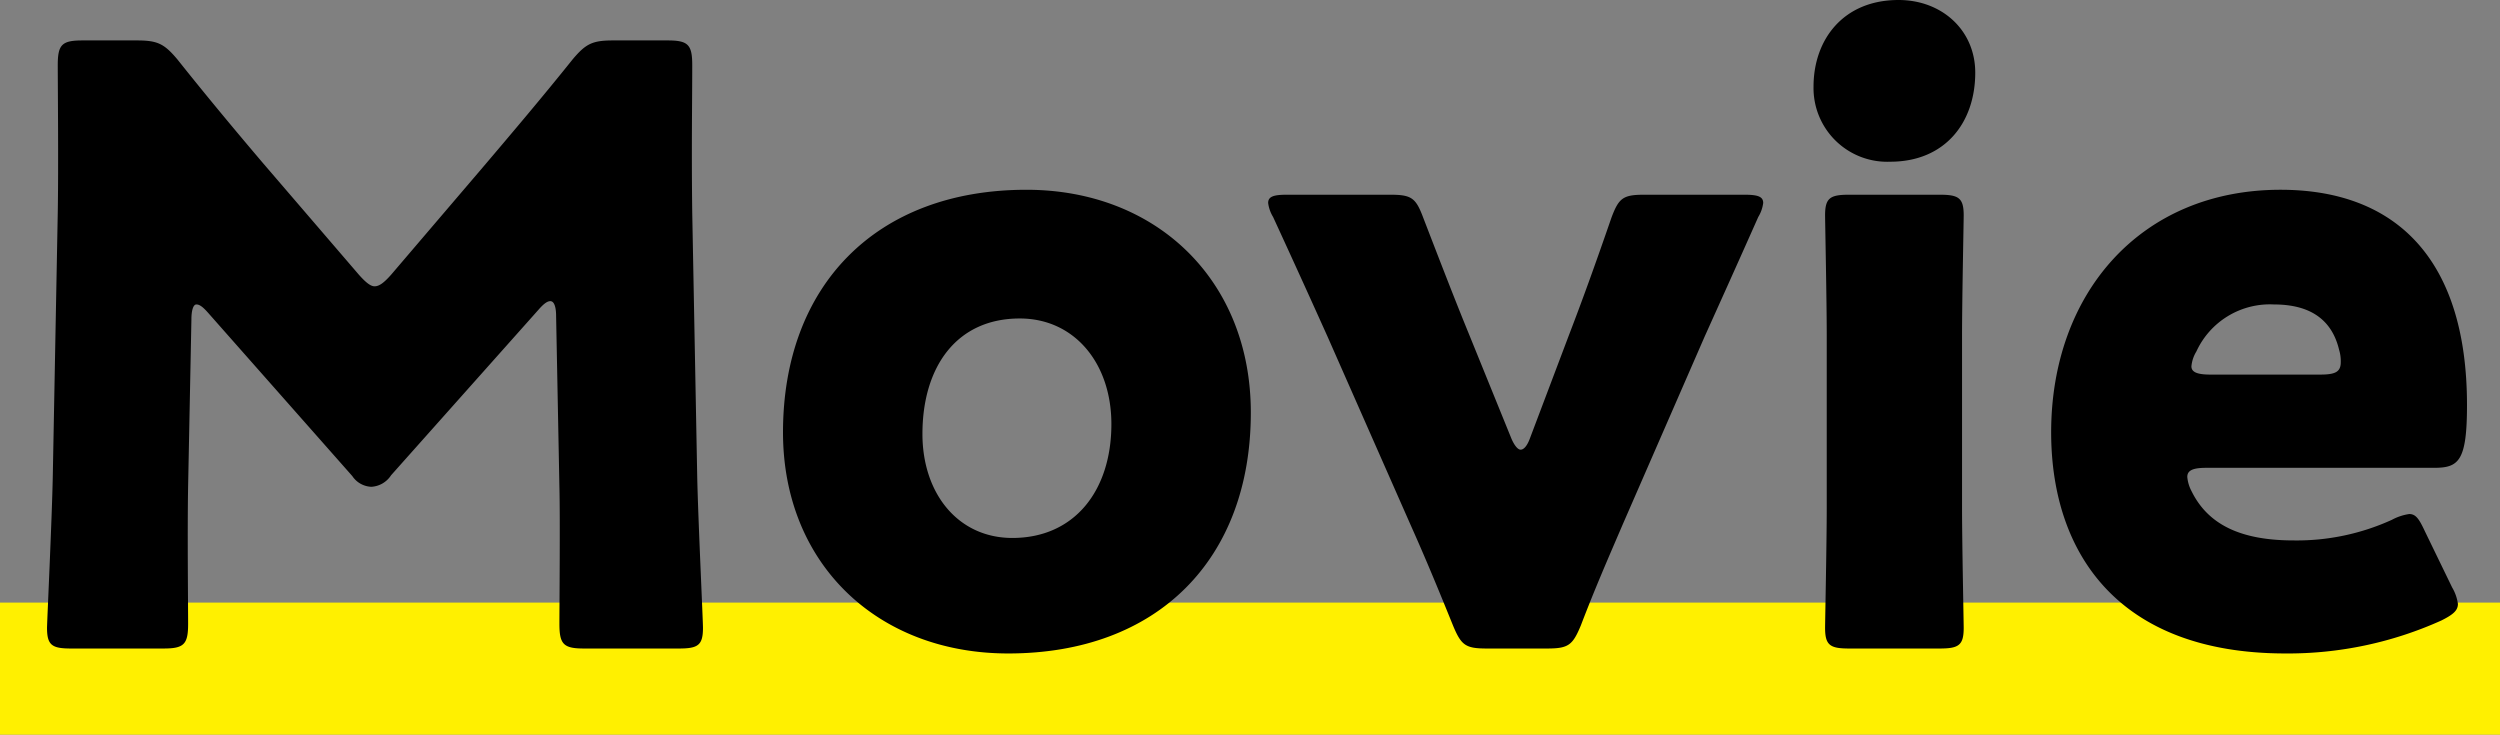
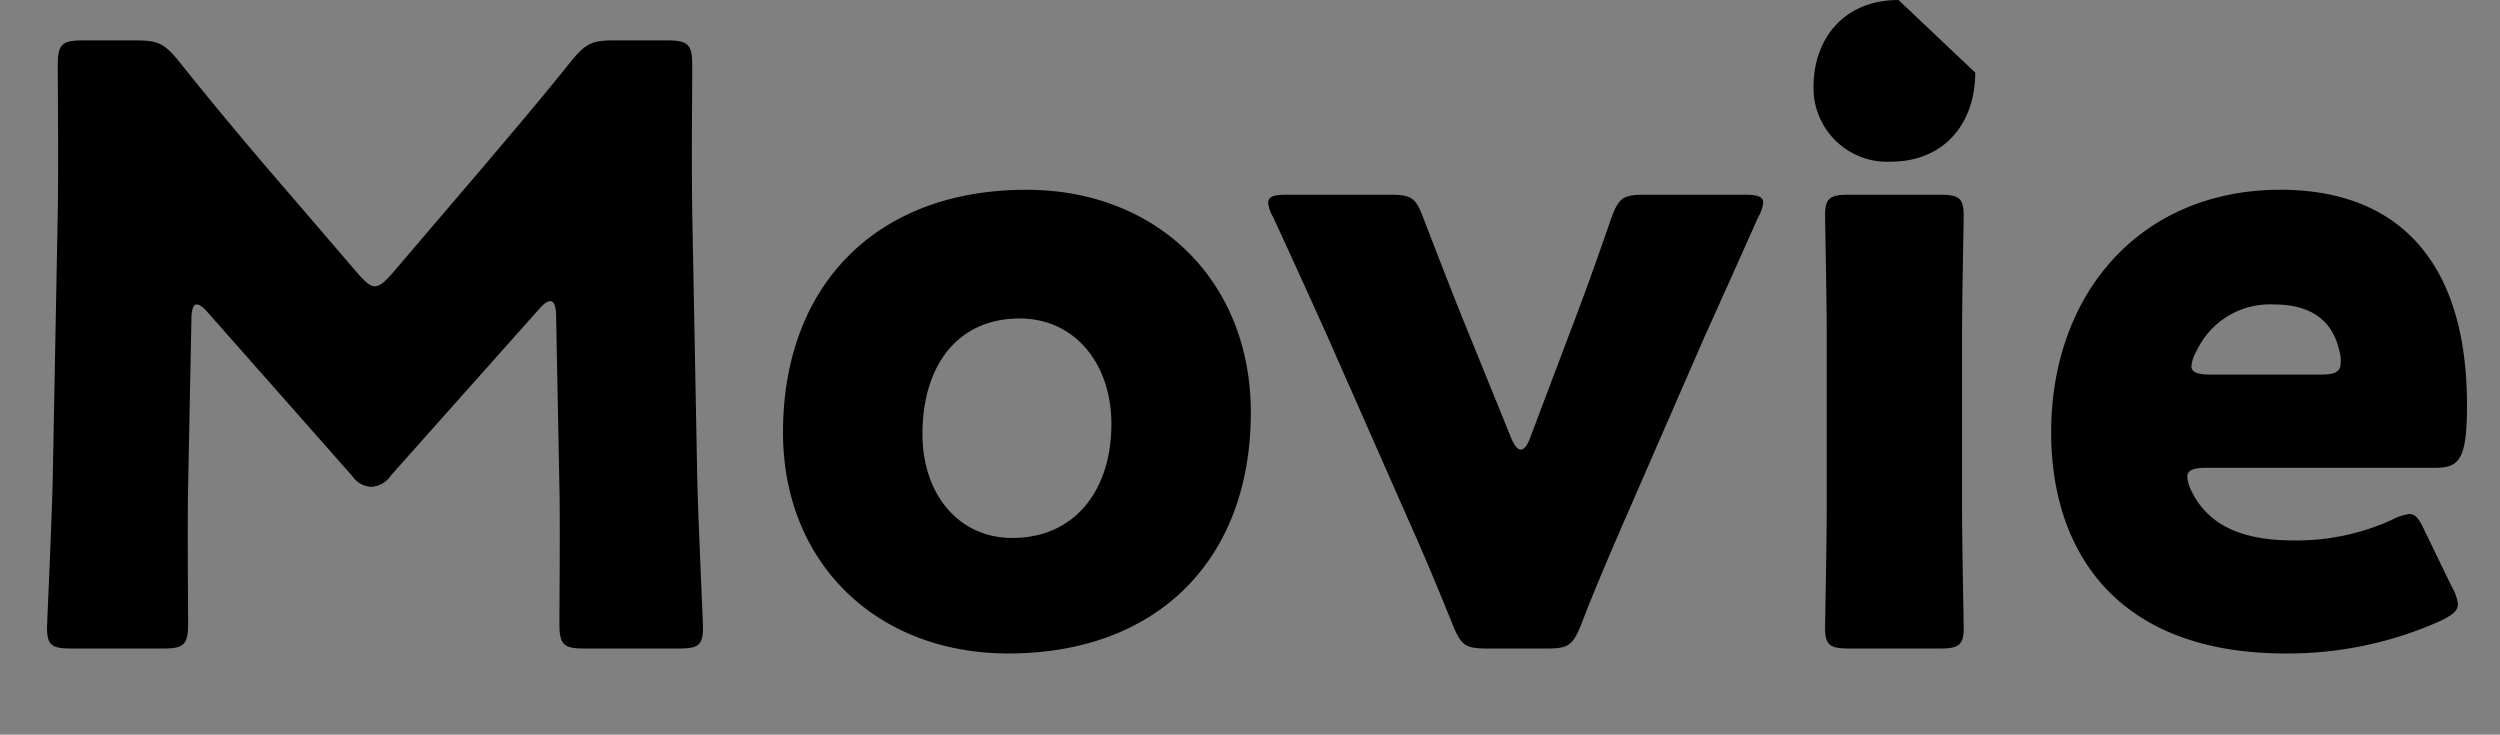
<svg xmlns="http://www.w3.org/2000/svg" width="303" height="89.038" viewBox="0 0 303 89.038">
  <rect x="0" y="0" width="303" height="89.038" fill="#808080" stroke="none" />
  <g transform="translate(-139 -908.1)">
-     <rect width="303" height="16" transform="translate(139 981.138)" fill="#fff000" />
-     <path d="M23.2-39.2c0-1,.2-1.8.6-1.8s.8.3,1.5,1.1L42.7-20.2A2.911,2.911,0,0,0,45-18.9a3.05,3.05,0,0,0,2.4-1.4L65.3-40.4c.7-.8,1.1-1,1.4-1,.5,0,.7.8.7,1.8l.4,20.7c.1,3.9,0,14.4,0,16.6,0,2.5.5,3,3,3H82.3c2.3,0,2.9-.4,2.9-2.5,0-1-.6-13.4-.7-18.5l-.6-31.8c-.1-7.8,0-13.4,0-17.9,0-2.5-.5-3-3-3H74.3c-2.5,0-3.3.4-4.9,2.3-3.6,4.5-7.5,9.1-10.9,13.1l-11.1,13c-.8.9-1.4,1.4-2,1.4-.5,0-1.1-.5-1.9-1.4L31.9-58.1c-3.4-4-6.9-8.2-10.4-12.6-1.6-1.9-2.4-2.3-4.9-2.3H10c-2.5,0-3,.5-3,3,0,2.2.1,12.4,0,17.9L6.4-20.3C6.3-15,5.7-2.5,5.7-1.8,5.7.3,6.3.7,8.6.7H19.8c2.5,0,3-.5,3-3,0-2.4-.1-11.2,0-16.7ZM124.4-54.9c-18.3,0-29.5,11.7-29.5,29.4,0,15.9,11.4,26.8,27.3,26.8,18.1,0,29.4-11.4,29.4-29.2C151.6-43.9,140.2-54.9,124.4-54.9Zm-.8,15.6c6.6,0,11.1,5.4,11.1,12.8,0,8.1-4.5,13.8-12,13.8-6.6,0-10.9-5.4-10.9-12.6C111.8-33.4,115.9-39.3,123.6-39.3Zm83,2.2c1.8-4,3.7-8.2,6.5-14.5a4.289,4.289,0,0,0,.6-1.7c0-.8-.7-1-2.3-1H199.3c-2.6,0-3.1.4-4,2.8-2,5.8-3.6,10.2-5.1,14.1l-4.8,12.7c-.3.8-.7,1.3-1.1,1.3-.3,0-.7-.4-1.1-1.3L178-37.5c-1.6-3.9-3.3-8.3-5.5-14-.9-2.4-1.4-2.8-4-2.8H156c-1.6,0-2.3.2-2.3,1a4.289,4.289,0,0,0,.6,1.7c2.9,6.3,4.8,10.5,6.6,14.5L171-14.2c1.7,3.8,3.2,7.4,5.1,12.1,1,2.4,1.5,2.8,4.1,2.8h7.3c2.6,0,3.1-.4,4.1-2.8,1.8-4.7,3.3-8.1,5.1-12.3Zm23.5-40.8c-6.7,0-10.3,4.8-10.3,10.5a8.935,8.935,0,0,0,9.3,9.1c6.6,0,10.3-4.7,10.3-10.8C239.4-74.2,235.4-77.9,230.1-77.9Zm5,78.6c2.3,0,2.9-.4,2.9-2.5,0-.7-.2-10.4-.2-14.5v-21c0-4.1.2-13.8.2-14.5,0-2.1-.6-2.5-2.9-2.5h-11c-2.3,0-2.9.4-2.9,2.5,0,.7.2,10.4.2,14.5v21c0,4.1-.2,13.8-.2,14.5,0,2.1.6,2.5,2.9,2.5Zm58.8-14.2c-.7-1.5-1.1-2.1-1.9-2.1a6.317,6.317,0,0,0-2.1.7A27.783,27.783,0,0,1,278-12.4c-6.4,0-10.4-1.9-12.4-6a4.506,4.506,0,0,1-.5-1.7c0-.8.7-1.1,2.3-1.1H295c3,0,4-.8,4-7.6,0-17.8-8.7-26.1-22.6-26.1-17,0-27.8,12.6-27.8,29.4,0,14.5,8,26.8,28.4,26.8a45.209,45.209,0,0,0,18.9-4c1.4-.7,2-1.2,2-2a5.314,5.314,0,0,0-.7-2Zm-12.7-19H267.9c-1.6,0-2.3-.3-2.3-1a4.161,4.161,0,0,1,.6-1.8,9.807,9.807,0,0,1,9.4-5.7c3.7,0,6.9,1.3,7.9,5.5a4.72,4.72,0,0,1,.2,1.5C283.7-32.8,283-32.5,281.2-32.5Z" transform="translate(139 986)" />
+     <path d="M23.2-39.2c0-1,.2-1.8.6-1.8s.8.3,1.5,1.1L42.7-20.2A2.911,2.911,0,0,0,45-18.9a3.05,3.05,0,0,0,2.4-1.4L65.3-40.4c.7-.8,1.1-1,1.4-1,.5,0,.7.8.7,1.8l.4,20.7c.1,3.9,0,14.4,0,16.6,0,2.5.5,3,3,3H82.3c2.3,0,2.9-.4,2.9-2.5,0-1-.6-13.4-.7-18.5l-.6-31.8c-.1-7.8,0-13.4,0-17.9,0-2.5-.5-3-3-3H74.3c-2.5,0-3.3.4-4.9,2.3-3.6,4.5-7.5,9.1-10.9,13.1l-11.1,13c-.8.9-1.4,1.4-2,1.4-.5,0-1.1-.5-1.9-1.4L31.9-58.1c-3.4-4-6.9-8.2-10.4-12.6-1.6-1.9-2.4-2.3-4.9-2.3H10c-2.5,0-3,.5-3,3,0,2.2.1,12.4,0,17.9L6.4-20.3C6.3-15,5.7-2.5,5.7-1.8,5.7.3,6.3.7,8.6.7H19.8c2.5,0,3-.5,3-3,0-2.4-.1-11.2,0-16.7ZM124.4-54.9c-18.3,0-29.5,11.7-29.5,29.4,0,15.9,11.4,26.8,27.3,26.8,18.1,0,29.4-11.4,29.4-29.2C151.6-43.9,140.2-54.9,124.4-54.9Zm-.8,15.6c6.6,0,11.1,5.4,11.1,12.8,0,8.1-4.5,13.8-12,13.8-6.6,0-10.9-5.4-10.9-12.6C111.8-33.4,115.9-39.3,123.6-39.3Zm83,2.2c1.8-4,3.7-8.2,6.5-14.5a4.289,4.289,0,0,0,.6-1.7c0-.8-.7-1-2.3-1H199.3c-2.6,0-3.1.4-4,2.8-2,5.8-3.6,10.2-5.1,14.1l-4.8,12.7c-.3.8-.7,1.3-1.1,1.3-.3,0-.7-.4-1.1-1.3L178-37.5c-1.6-3.9-3.3-8.3-5.5-14-.9-2.4-1.4-2.8-4-2.8H156c-1.6,0-2.3.2-2.3,1a4.289,4.289,0,0,0,.6,1.7c2.9,6.3,4.8,10.5,6.6,14.5L171-14.2c1.7,3.8,3.2,7.4,5.1,12.1,1,2.4,1.5,2.8,4.1,2.8h7.3c2.6,0,3.1-.4,4.1-2.8,1.8-4.7,3.3-8.1,5.1-12.3Zm23.5-40.8c-6.7,0-10.3,4.8-10.3,10.5a8.935,8.935,0,0,0,9.3,9.1c6.6,0,10.3-4.7,10.3-10.8Zm5,78.6c2.3,0,2.9-.4,2.9-2.5,0-.7-.2-10.4-.2-14.5v-21c0-4.1.2-13.8.2-14.5,0-2.1-.6-2.5-2.9-2.5h-11c-2.3,0-2.9.4-2.9,2.5,0,.7.2,10.4.2,14.5v21c0,4.1-.2,13.8-.2,14.5,0,2.1.6,2.5,2.9,2.5Zm58.8-14.2c-.7-1.5-1.1-2.1-1.9-2.1a6.317,6.317,0,0,0-2.1.7A27.783,27.783,0,0,1,278-12.4c-6.4,0-10.4-1.9-12.4-6a4.506,4.506,0,0,1-.5-1.7c0-.8.7-1.1,2.3-1.1H295c3,0,4-.8,4-7.6,0-17.8-8.7-26.1-22.6-26.1-17,0-27.8,12.6-27.8,29.4,0,14.5,8,26.8,28.4,26.8a45.209,45.209,0,0,0,18.9-4c1.4-.7,2-1.2,2-2a5.314,5.314,0,0,0-.7-2Zm-12.7-19H267.9c-1.6,0-2.3-.3-2.3-1a4.161,4.161,0,0,1,.6-1.8,9.807,9.807,0,0,1,9.4-5.7c3.7,0,6.9,1.3,7.9,5.5a4.72,4.72,0,0,1,.2,1.5C283.7-32.8,283-32.5,281.2-32.5Z" transform="translate(139 986)" />
  </g>
</svg>